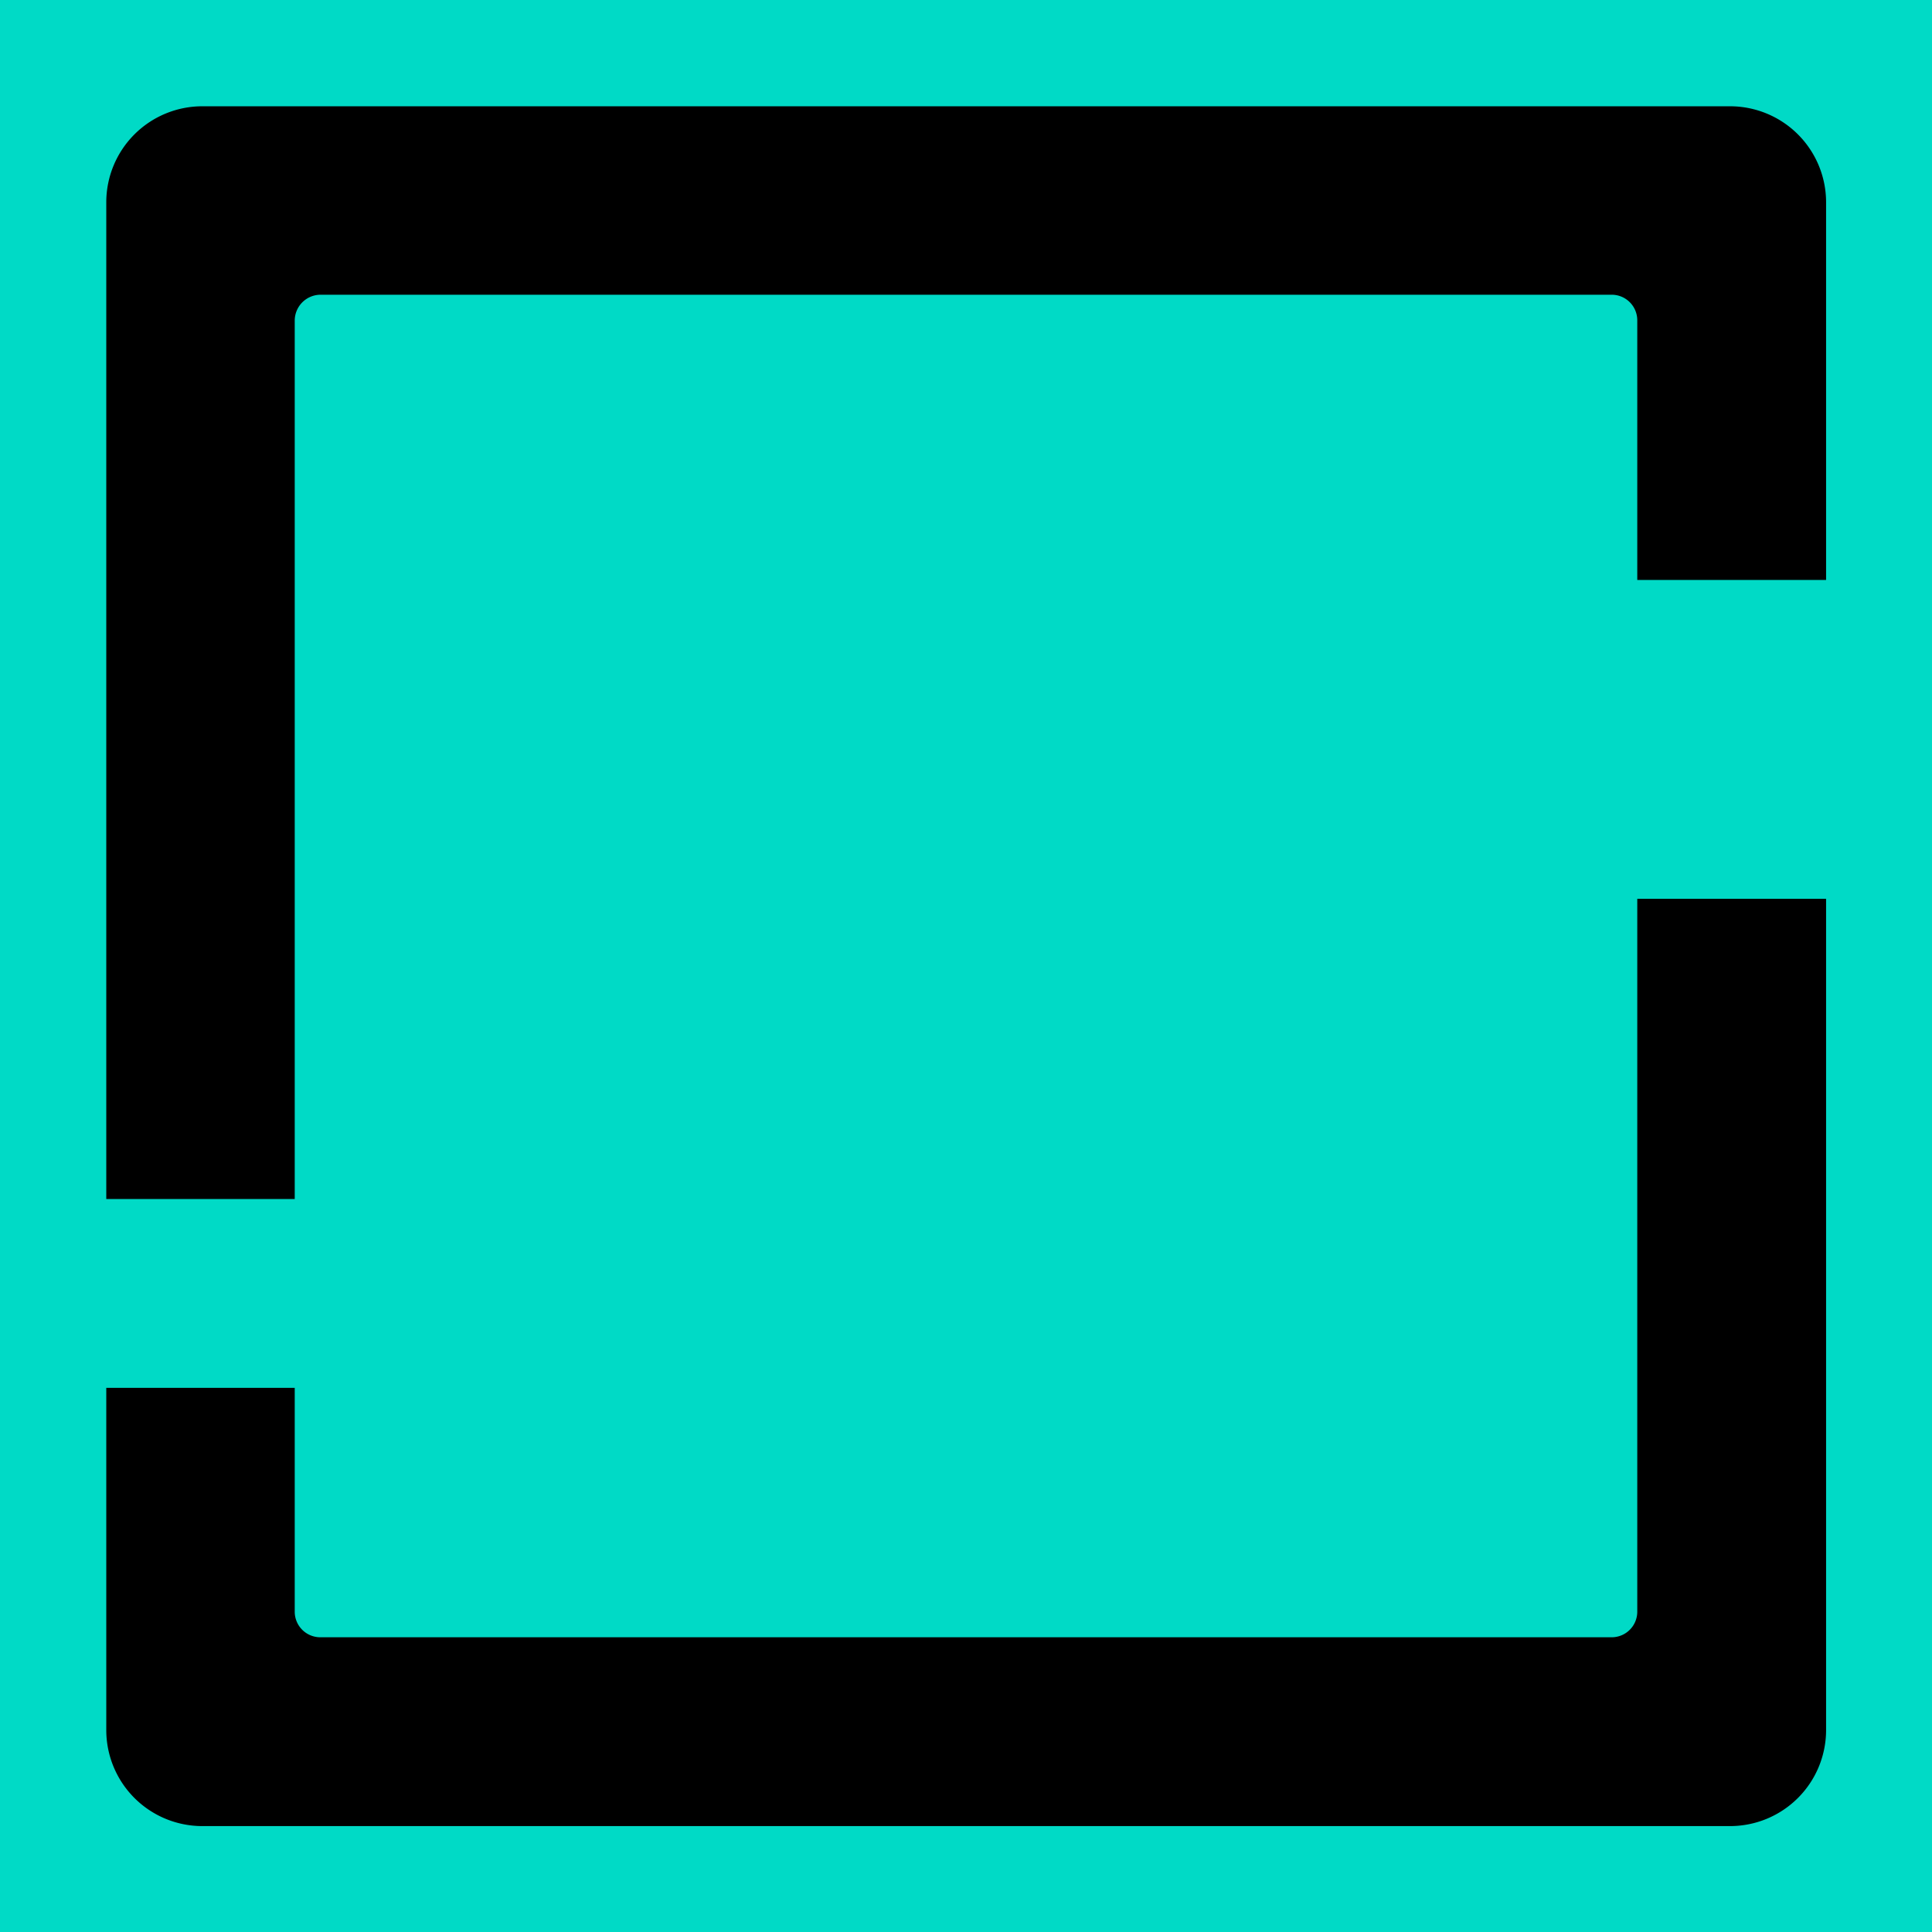
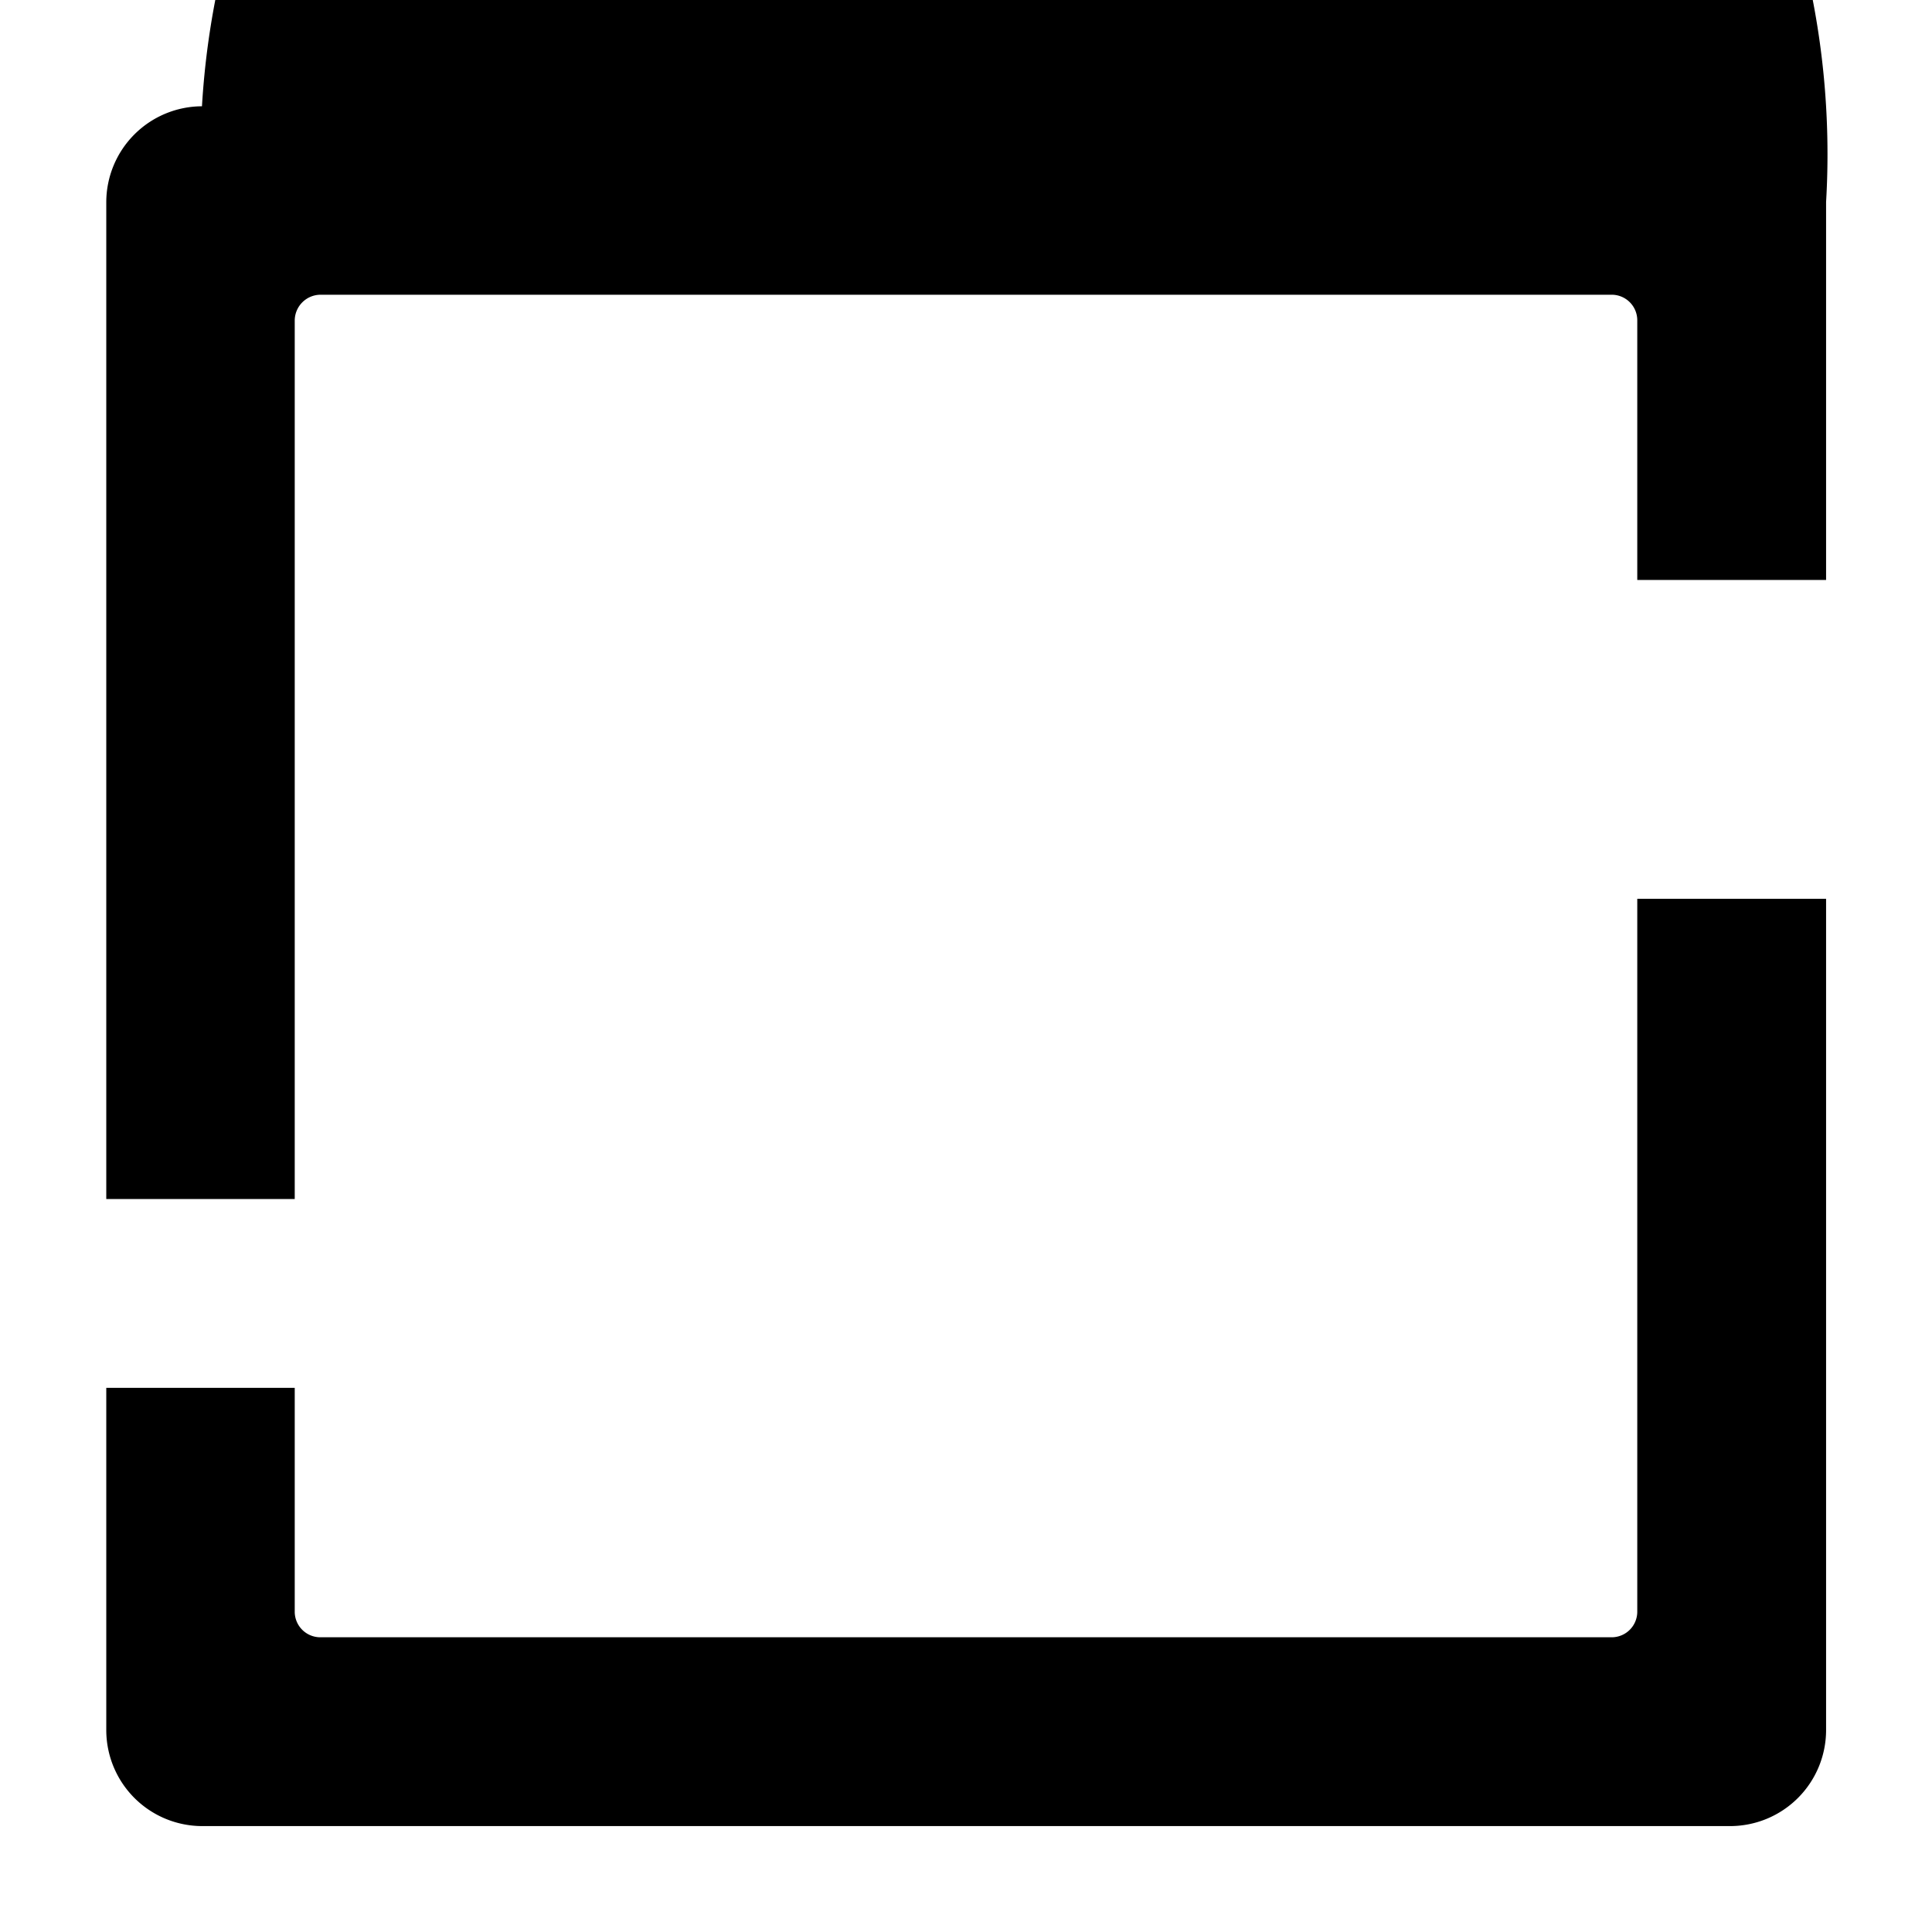
<svg xmlns="http://www.w3.org/2000/svg" viewBox="0 0 52.9 52.9">
  <defs>
    <style>.cls-1{fill:#00dac6;}.cls-2{fill-rule:evenodd;}</style>
  </defs>
  <g id="Слой_2" data-name="Слой 2">
    <g id="Слой_1-2" data-name="Слой 1">
-       <rect class="cls-1" width="52.9" height="52.9" />
-       <path class="cls-2" d="M5.53,2.91H47.37A2.63,2.63,0,0,1,50,5.53V15.88H44.83V8.77a.7.7,0,0,0-.7-.7H8.77a.71.71,0,0,0-.7.7V32.83H2.91V5.53A2.63,2.63,0,0,1,5.53,2.91ZM8.07,38H2.91v9.38A2.63,2.63,0,0,0,5.53,50H47.37A2.63,2.63,0,0,0,50,47.37V24.61H44.83V44.13a.7.7,0,0,1-.7.7H8.77a.7.7,0,0,1-.7-.7Z" />
+       <path class="cls-2" d="M5.53,2.91A2.63,2.63,0,0,1,50,5.53V15.88H44.83V8.77a.7.7,0,0,0-.7-.7H8.77a.71.71,0,0,0-.7.7V32.83H2.91V5.53A2.63,2.63,0,0,1,5.53,2.91ZM8.07,38H2.91v9.38A2.63,2.63,0,0,0,5.53,50H47.37A2.63,2.63,0,0,0,50,47.37V24.61H44.83V44.13a.7.7,0,0,1-.7.7H8.77a.7.7,0,0,1-.7-.7Z" />
    </g>
  </g>
</svg>